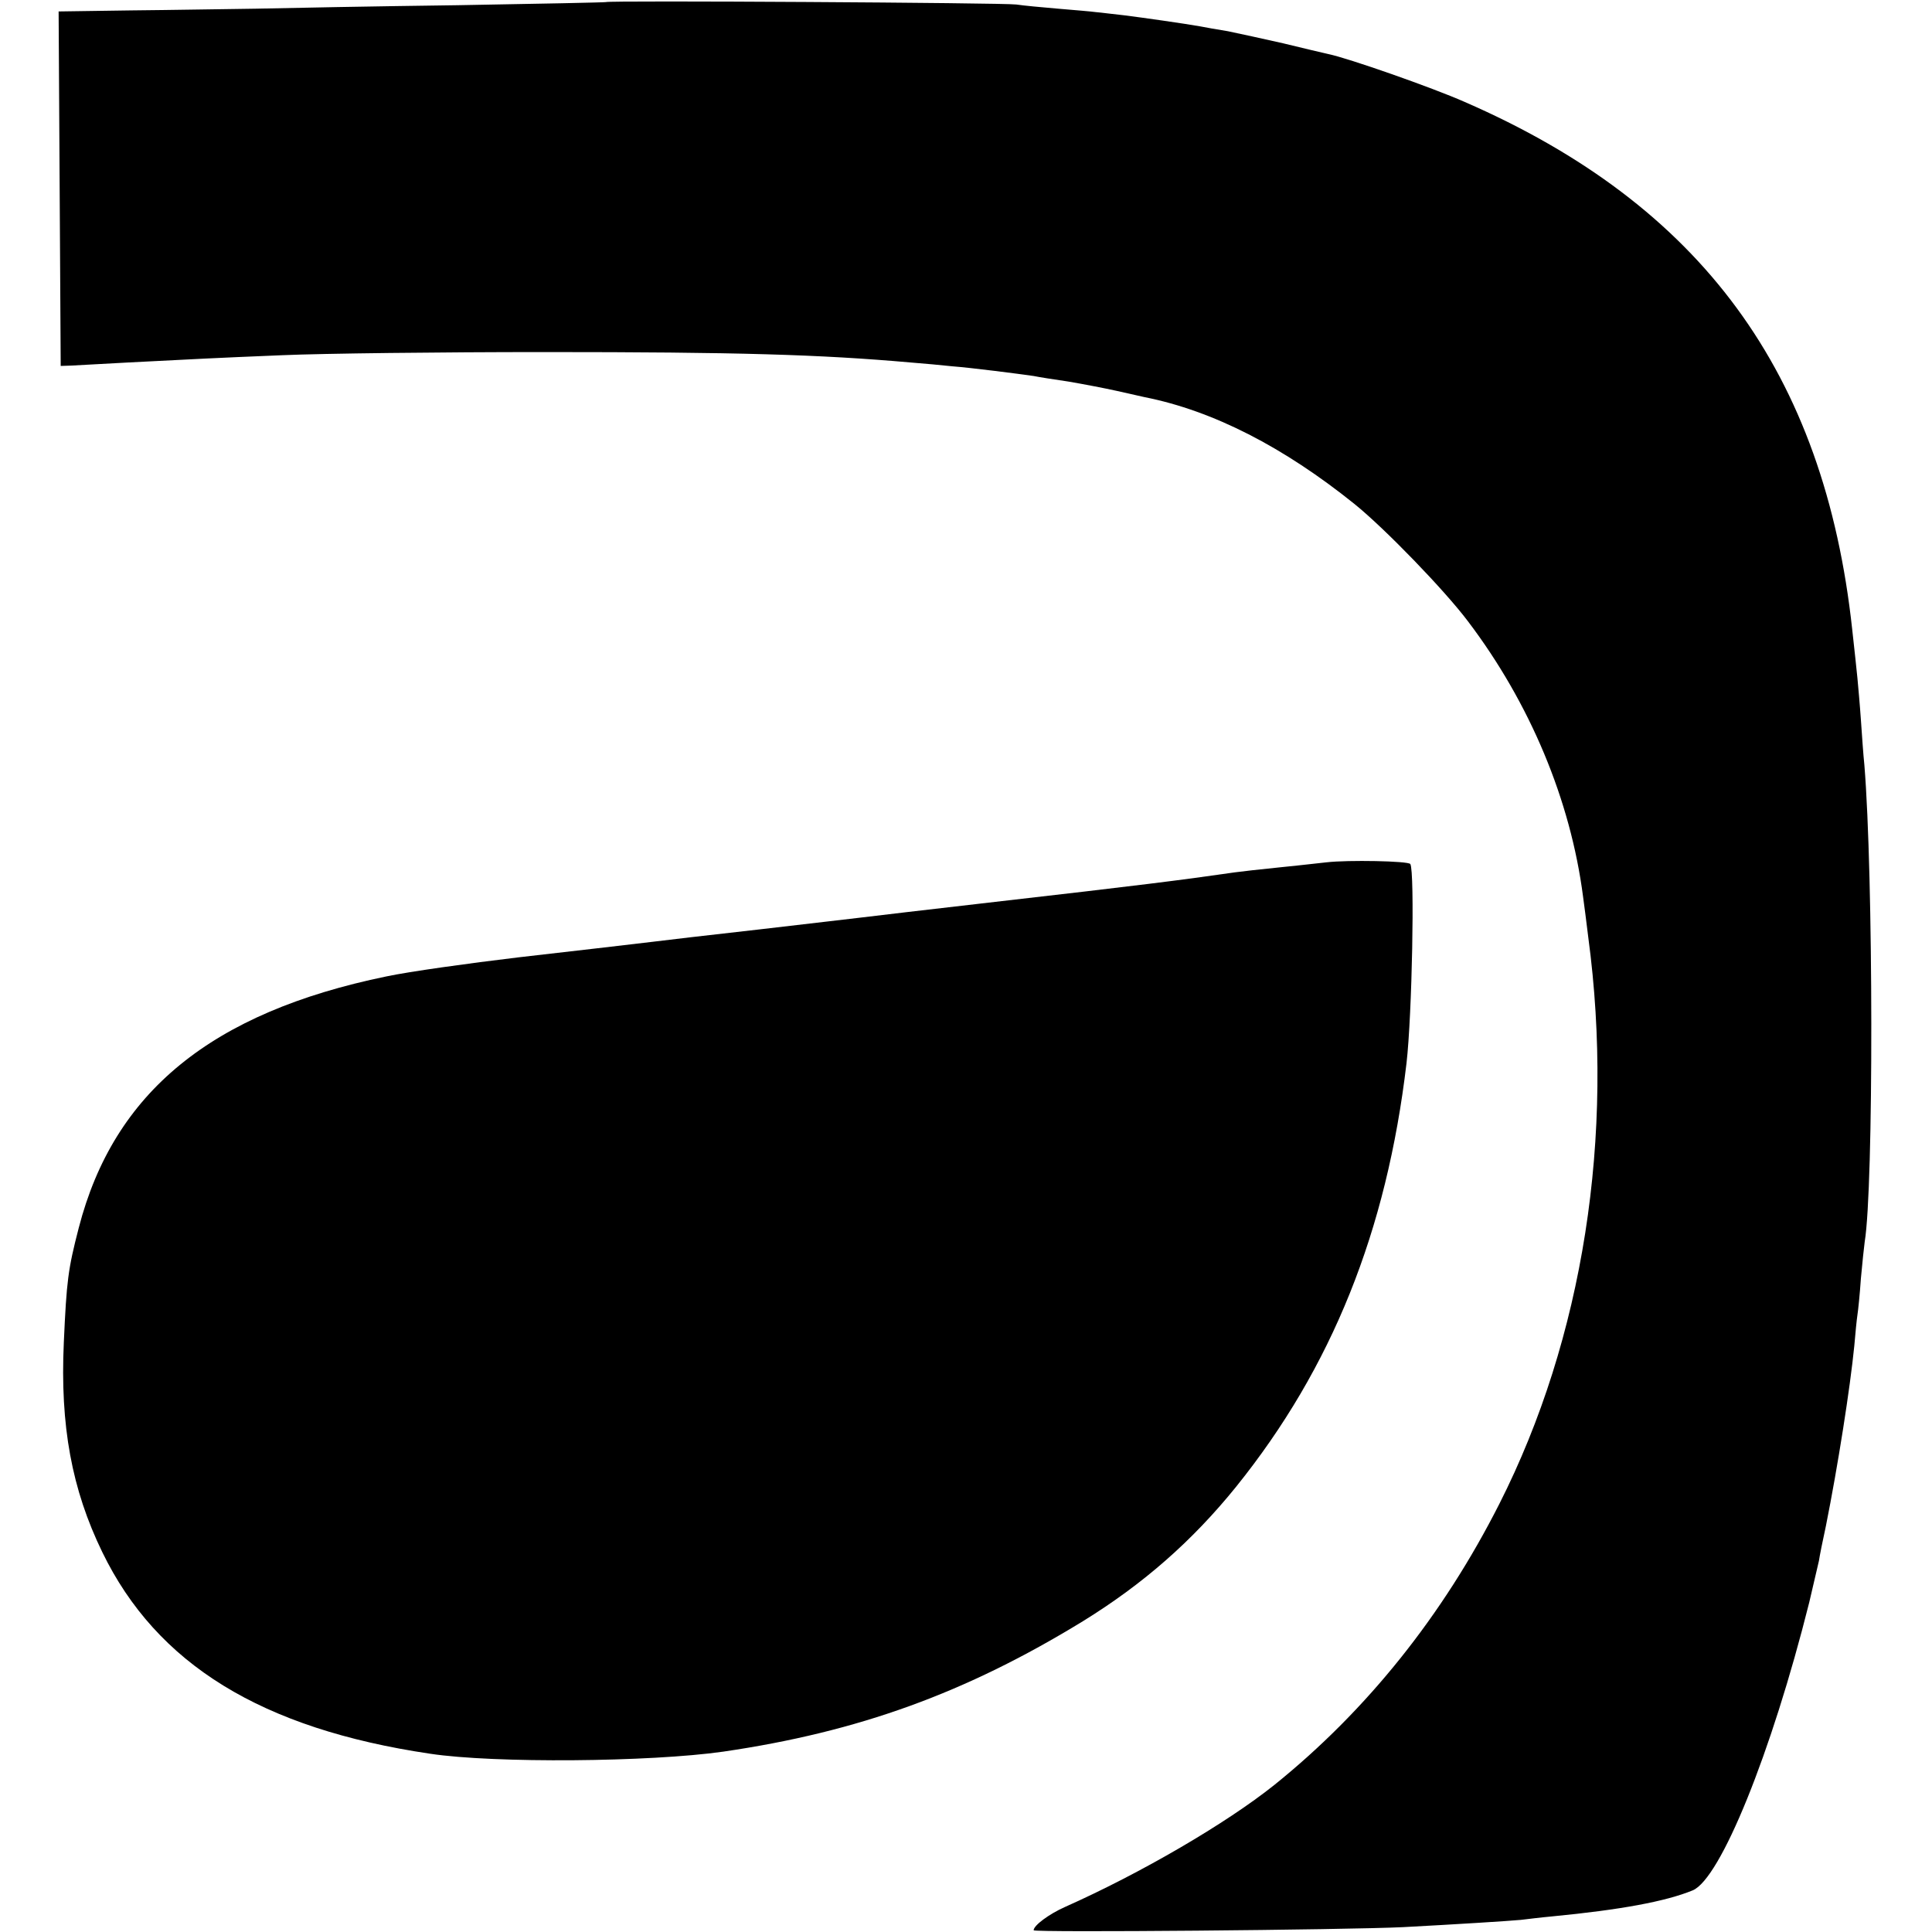
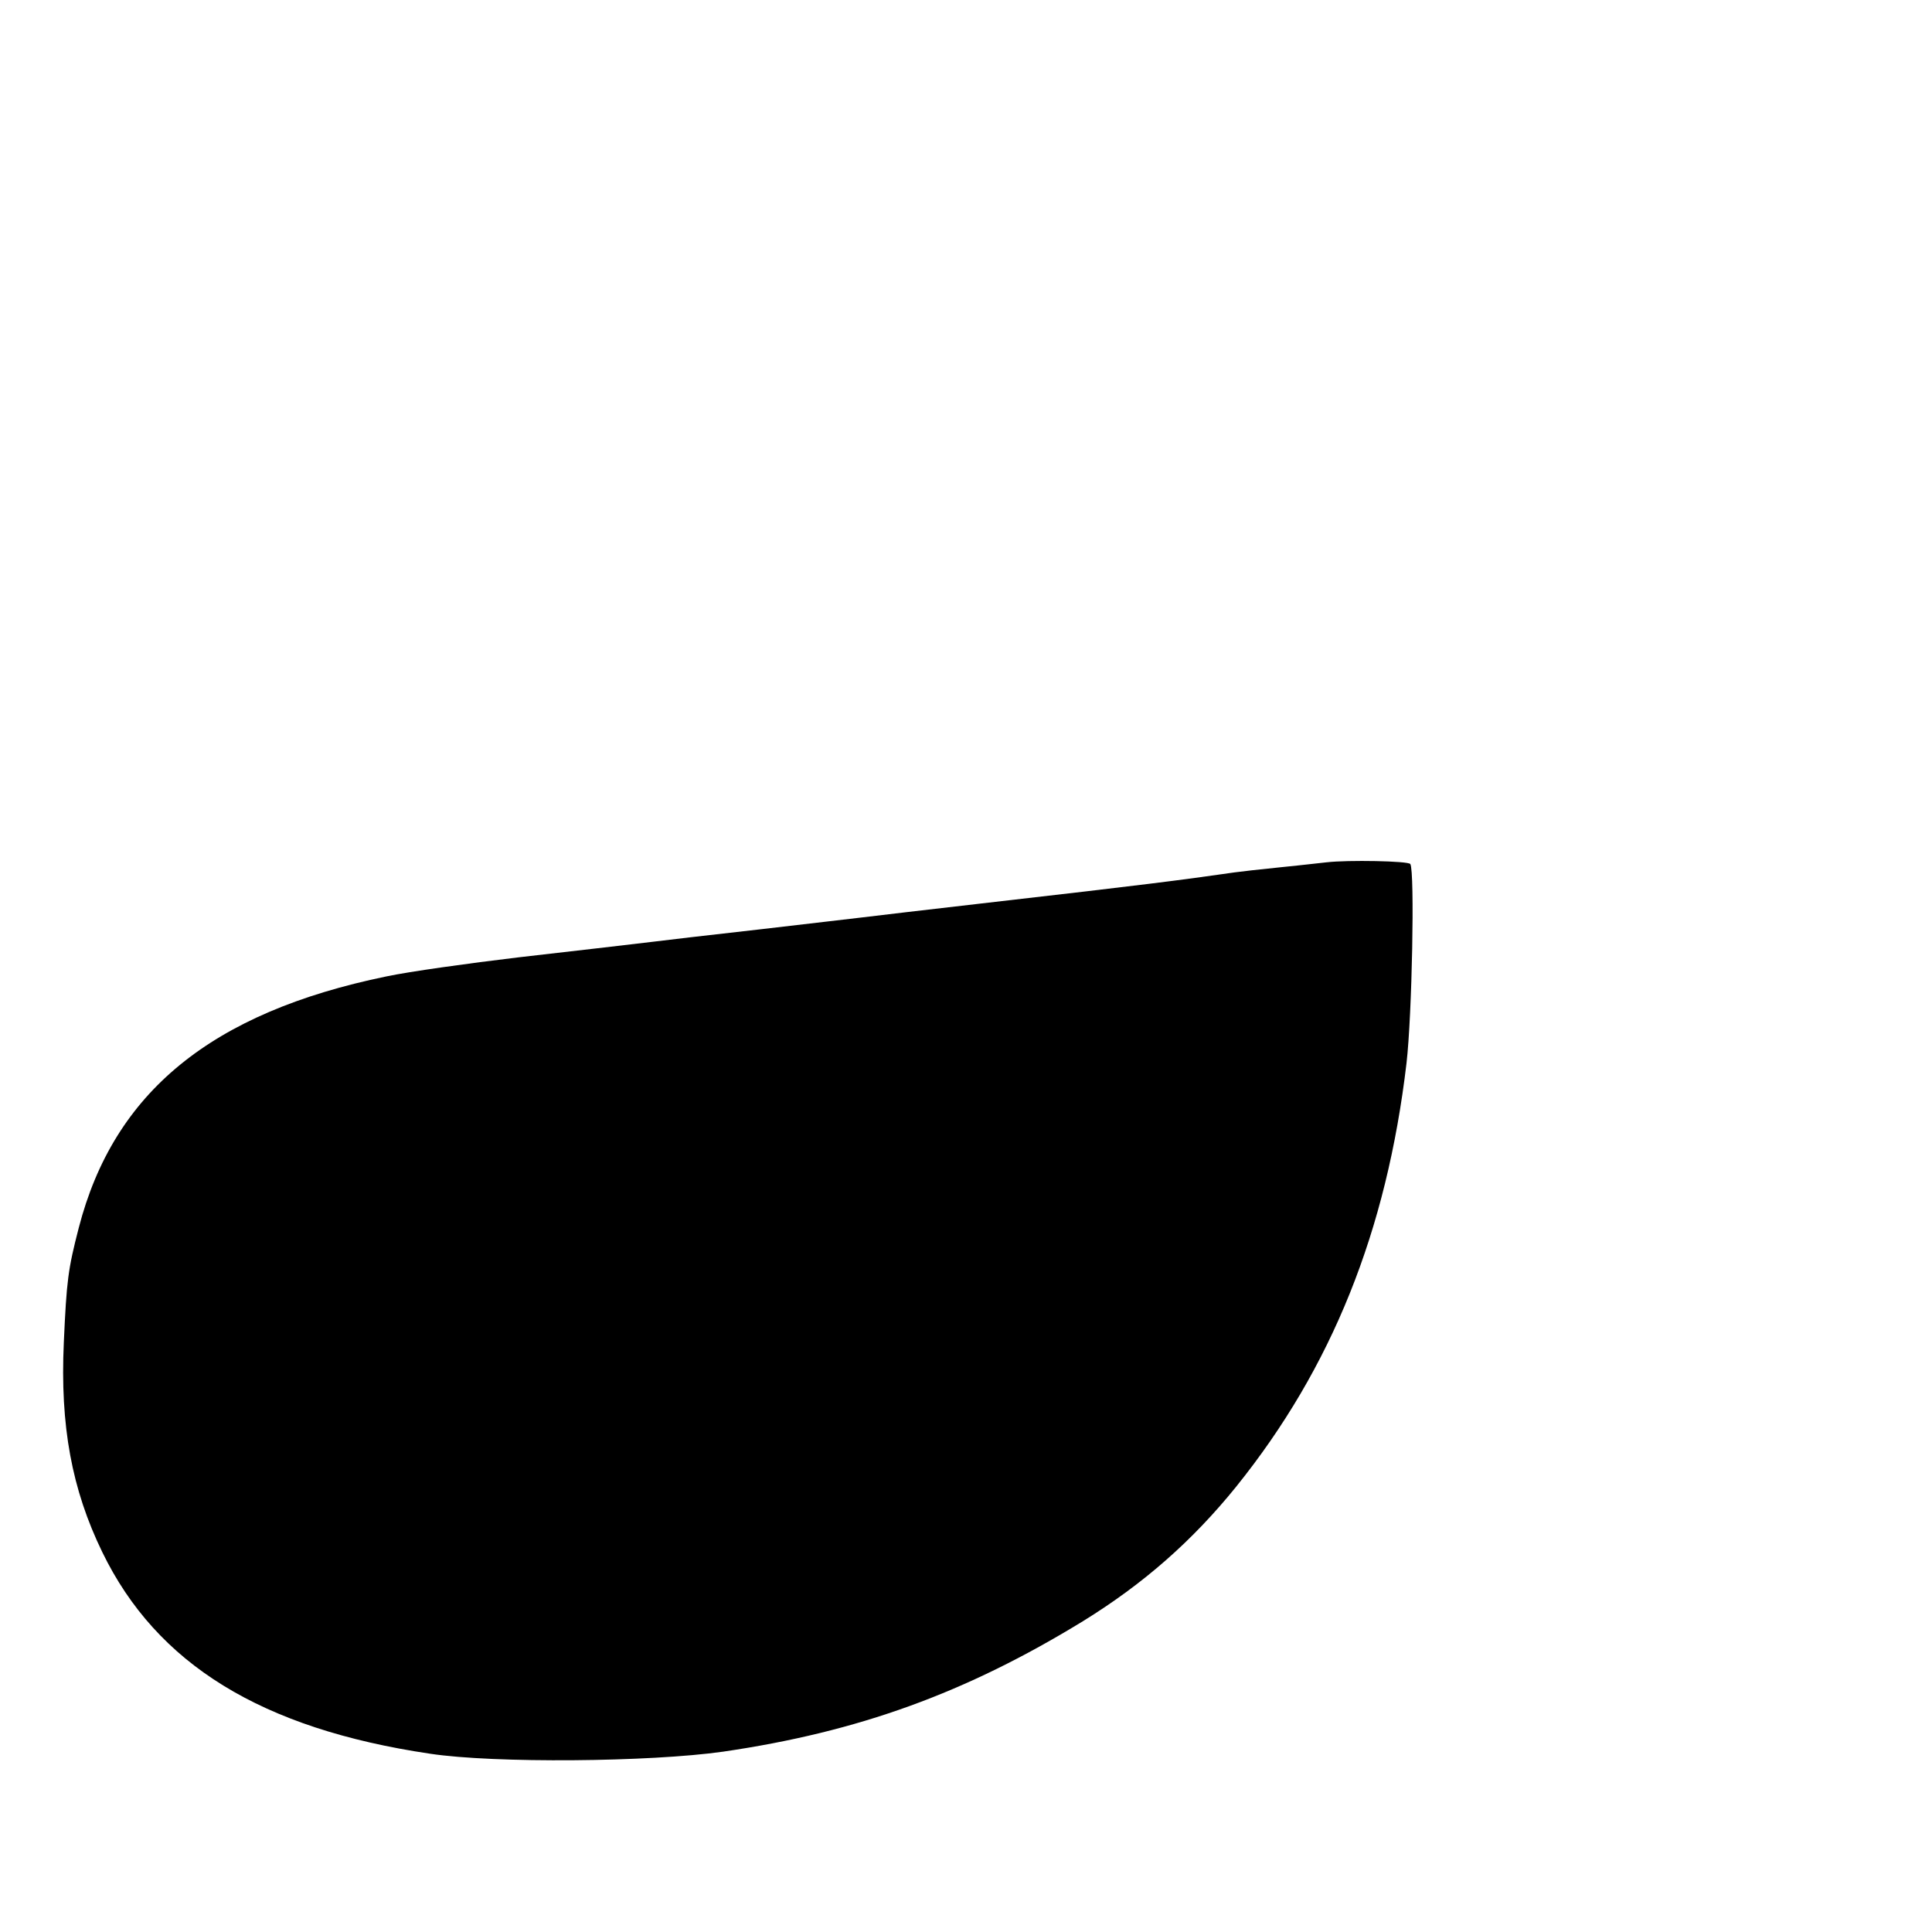
<svg xmlns="http://www.w3.org/2000/svg" version="1.0" width="557pt" height="557pt" viewBox="0 0 557 557" preserveAspectRatio="xMidYMid meet">
  <g transform="translate(0,557) scale(0.1,-0.1)" fill="#000000" stroke="none">
-     <path d="M1747 5564 c-1 -1 -193 -5 -427 -9 -234 -3 -495 -8 -580 -10 -85 -1 -249 -4 -363 -5 l-208 -3 3 -511 3 -511 30 1 c17 1 91 5 165 9 218 11 226 12 445 21 116 5 455 9 755 9 557 0 794 -7 1055 -30 38 -3 93 -8 120 -11 54 -4 194 -22 235 -28 14 -3 59 -10 100 -16 41 -7 104 -19 140 -27 36 -8 72 -16 80 -18 197 -39 401 -144 605 -308 88 -71 260 -249 327 -338 179 -236 296 -516 332 -794 3 -22 10 -75 15 -117 77 -573 -15 -1157 -256 -1633 -163 -322 -382 -596 -649 -811 -139 -111 -384 -254 -604 -352 -45 -20 -90 -53 -90 -67 0 -7 901 1 1065 9 151 8 310 18 340 21 17 2 57 7 90 10 197 19 327 43 405 75 80 33 227 395 336 830 12 51 23 98 28 120 2 14 11 59 20 100 35 175 70 399 82 520 3 36 7 76 9 89 2 12 7 60 10 105 4 44 9 92 11 106 26 158 25 1058 -1 1375 -3 28 -7 86 -10 130 -3 44 -8 98 -10 120 -2 22 -9 85 -15 140 -80 740 -435 1224 -1117 1521 -95 42 -338 127 -393 138 -14 3 -72 17 -130 31 -58 13 -130 29 -160 35 -30 5 -66 11 -80 14 -45 8 -164 25 -220 32 -30 3 -66 8 -80 9 -14 2 -63 6 -110 10 -47 4 -101 9 -120 12 -34 5 -1178 12 -1183 7z" />
    <path d="M3825 3084 c-11 -1 -69 -8 -130 -14 -60 -6 -121 -13 -135 -15 -152 -22 -279 -38 -690 -85 -190 -22 -363 -42 -385 -45 -22 -3 -157 -18 -300 -35 -143 -16 -279 -32 -302 -35 -103 -12 -142 -17 -388 -45 -143 -17 -315 -41 -381 -55 -505 -104 -786 -334 -887 -725 -31 -120 -35 -152 -43 -330 -11 -241 23 -424 111 -605 157 -323 459 -509 945 -581 185 -28 634 -24 845 6 390 57 699 169 1037 376 175 108 316 232 442 388 276 343 434 737 491 1221 16 138 24 552 11 574 -6 9 -181 12 -241 5z" />
  </g>
</svg>